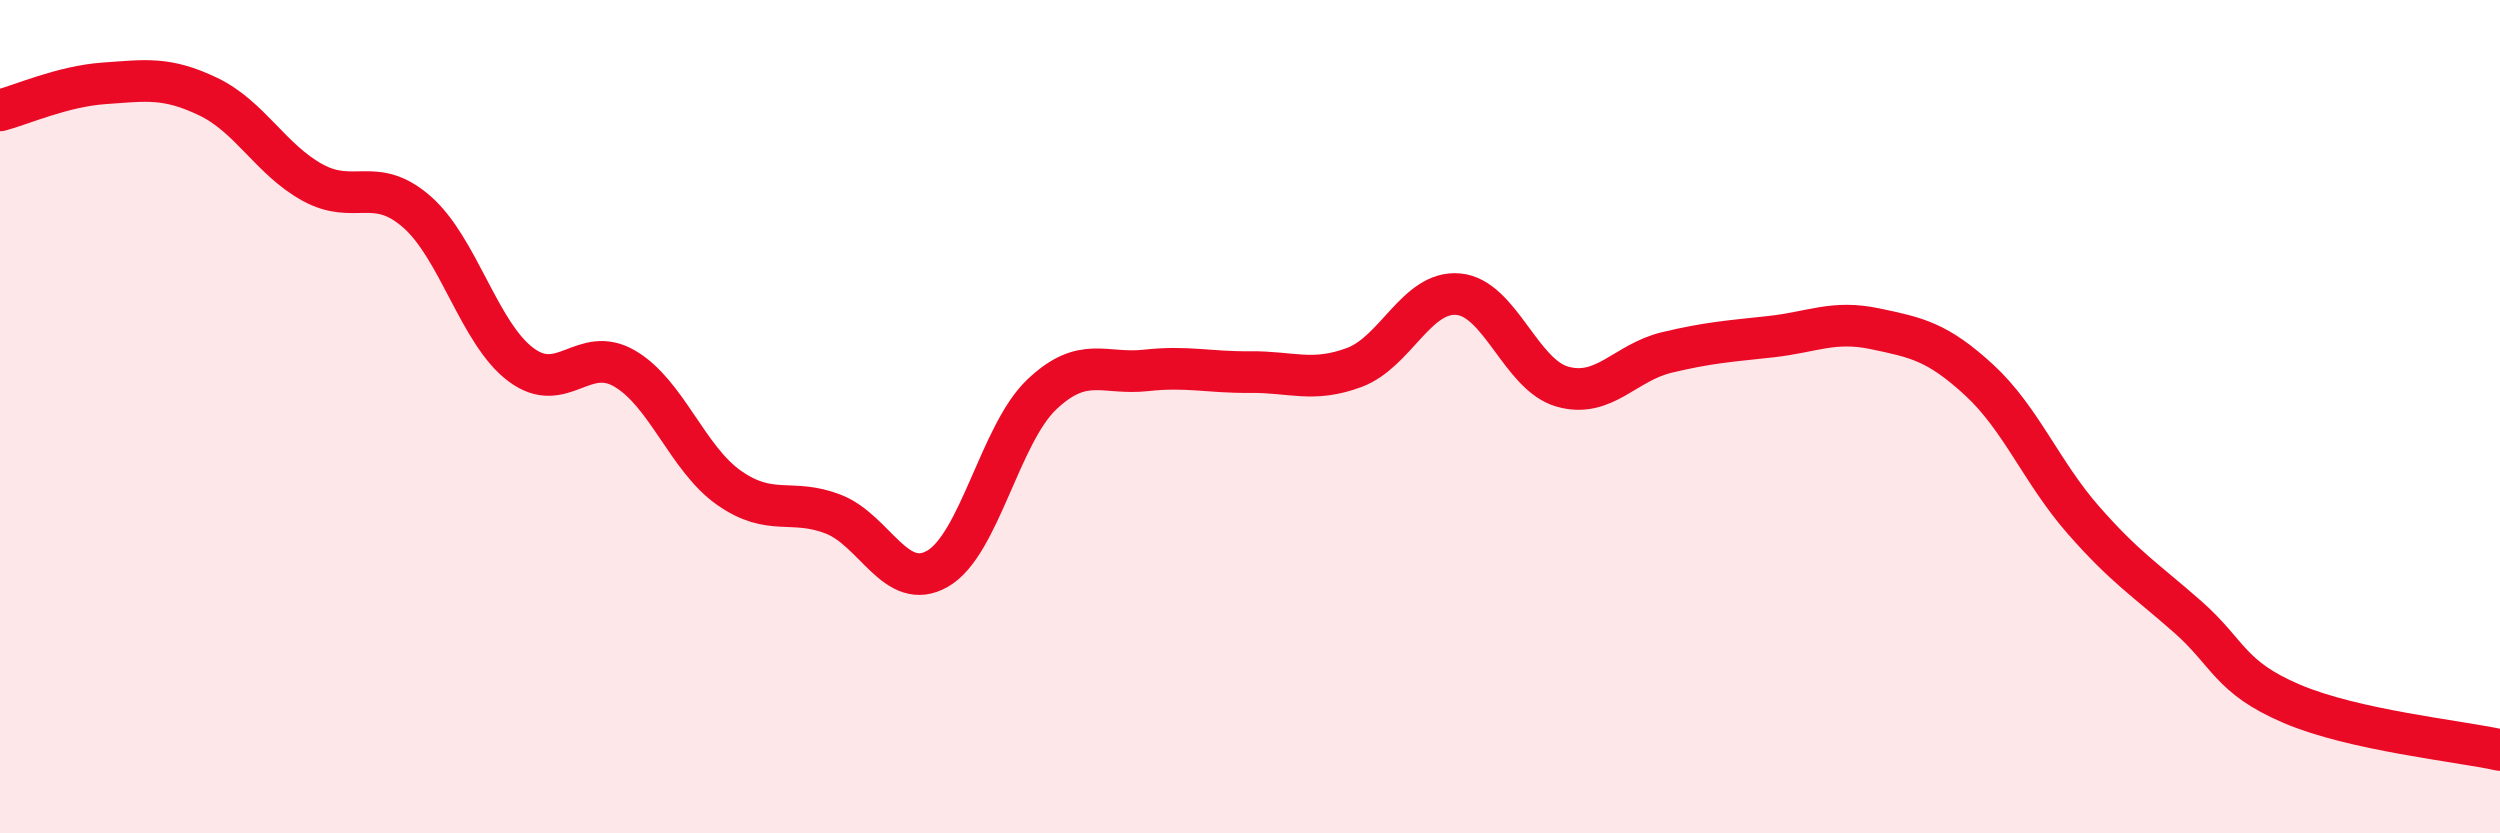
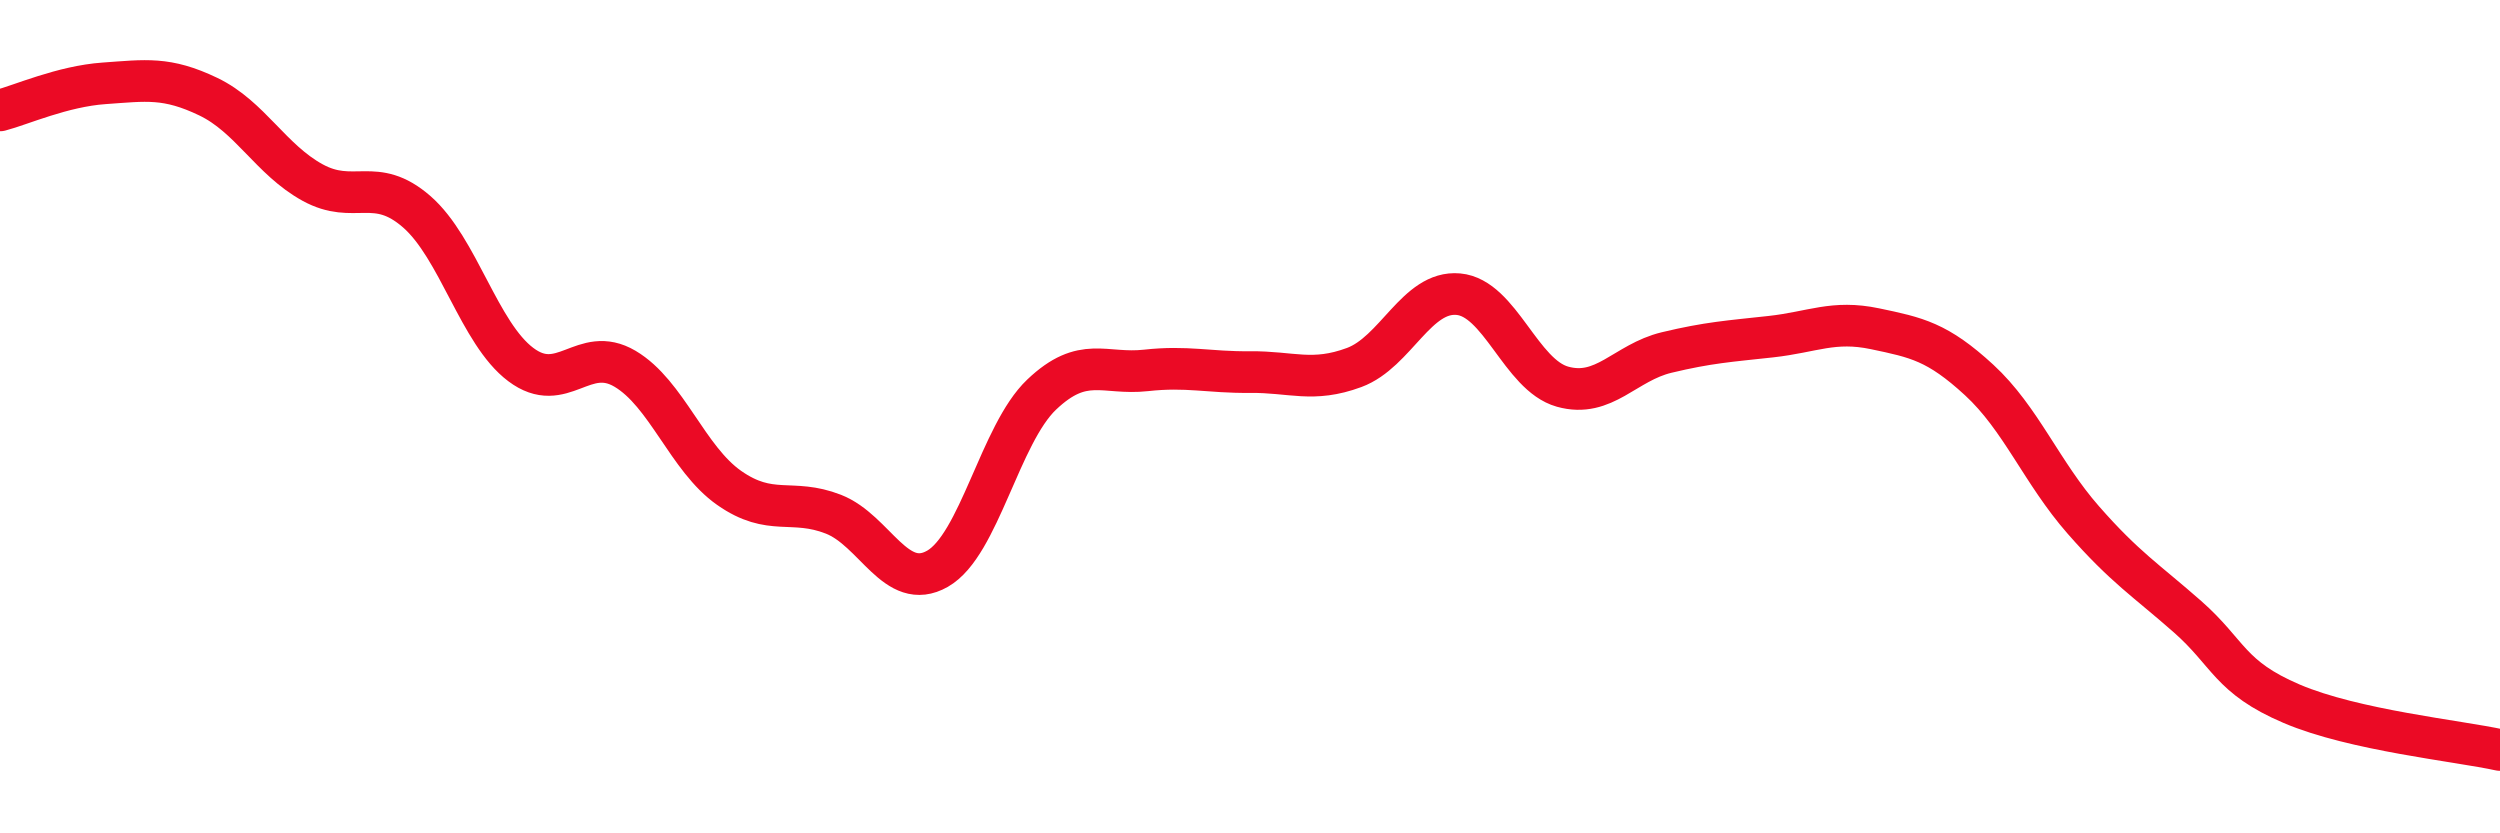
<svg xmlns="http://www.w3.org/2000/svg" width="60" height="20" viewBox="0 0 60 20">
-   <path d="M 0,2.65 C 0.5,2.52 1.5,2.07 2.5,2 C 3.5,1.93 4,1.84 5,2.32 C 6,2.8 6.5,3.83 7.5,4.38 C 8.5,4.93 9,4.21 10,5.08 C 11,5.95 11.5,8 12.5,8.75 C 13.5,9.5 14,8.26 15,8.85 C 16,9.44 16.5,11.01 17.5,11.71 C 18.5,12.41 19,11.95 20,12.34 C 21,12.73 21.5,14.22 22.5,13.65 C 23.5,13.08 24,10.42 25,9.47 C 26,8.52 26.5,9 27.5,8.89 C 28.5,8.78 29,8.94 30,8.93 C 31,8.92 31.5,9.19 32.5,8.82 C 33.5,8.45 34,6.97 35,7.06 C 36,7.15 36.5,9 37.5,9.28 C 38.5,9.56 39,8.7 40,8.46 C 41,8.22 41.5,8.19 42.5,8.08 C 43.5,7.97 44,7.68 45,7.89 C 46,8.1 46.5,8.2 47.5,9.12 C 48.5,10.04 49,11.34 50,12.48 C 51,13.62 51.5,13.92 52.5,14.8 C 53.5,15.68 53.5,16.25 55,16.89 C 56.5,17.53 59,17.78 60,18L60 20L0 20Z" fill="#EB0A25" opacity="0.1" stroke-linecap="round" stroke-linejoin="round" />
  <path d="M 0,2.65 C 0.5,2.52 1.5,2.07 2.5,2 C 3.5,1.93 4,1.84 5,2.32 C 6,2.8 6.5,3.83 7.5,4.38 C 8.5,4.93 9,4.21 10,5.08 C 11,5.95 11.5,8 12.5,8.75 C 13.5,9.5 14,8.26 15,8.85 C 16,9.44 16.5,11.01 17.5,11.71 C 18.5,12.41 19,11.95 20,12.34 C 21,12.73 21.5,14.22 22.5,13.65 C 23.5,13.08 24,10.42 25,9.47 C 26,8.52 26.5,9 27.5,8.89 C 28.5,8.78 29,8.94 30,8.93 C 31,8.92 31.5,9.19 32.5,8.82 C 33.5,8.45 34,6.97 35,7.06 C 36,7.15 36.5,9 37.5,9.28 C 38.5,9.56 39,8.7 40,8.46 C 41,8.22 41.5,8.19 42.5,8.08 C 43.5,7.97 44,7.68 45,7.89 C 46,8.1 46.5,8.2 47.5,9.12 C 48.5,10.04 49,11.34 50,12.48 C 51,13.62 51.5,13.92 52.5,14.8 C 53.5,15.68 53.5,16.25 55,16.89 C 56.5,17.53 59,17.78 60,18" stroke="#EB0A25" stroke-width="1" fill="none" stroke-linecap="round" stroke-linejoin="round" />
</svg>